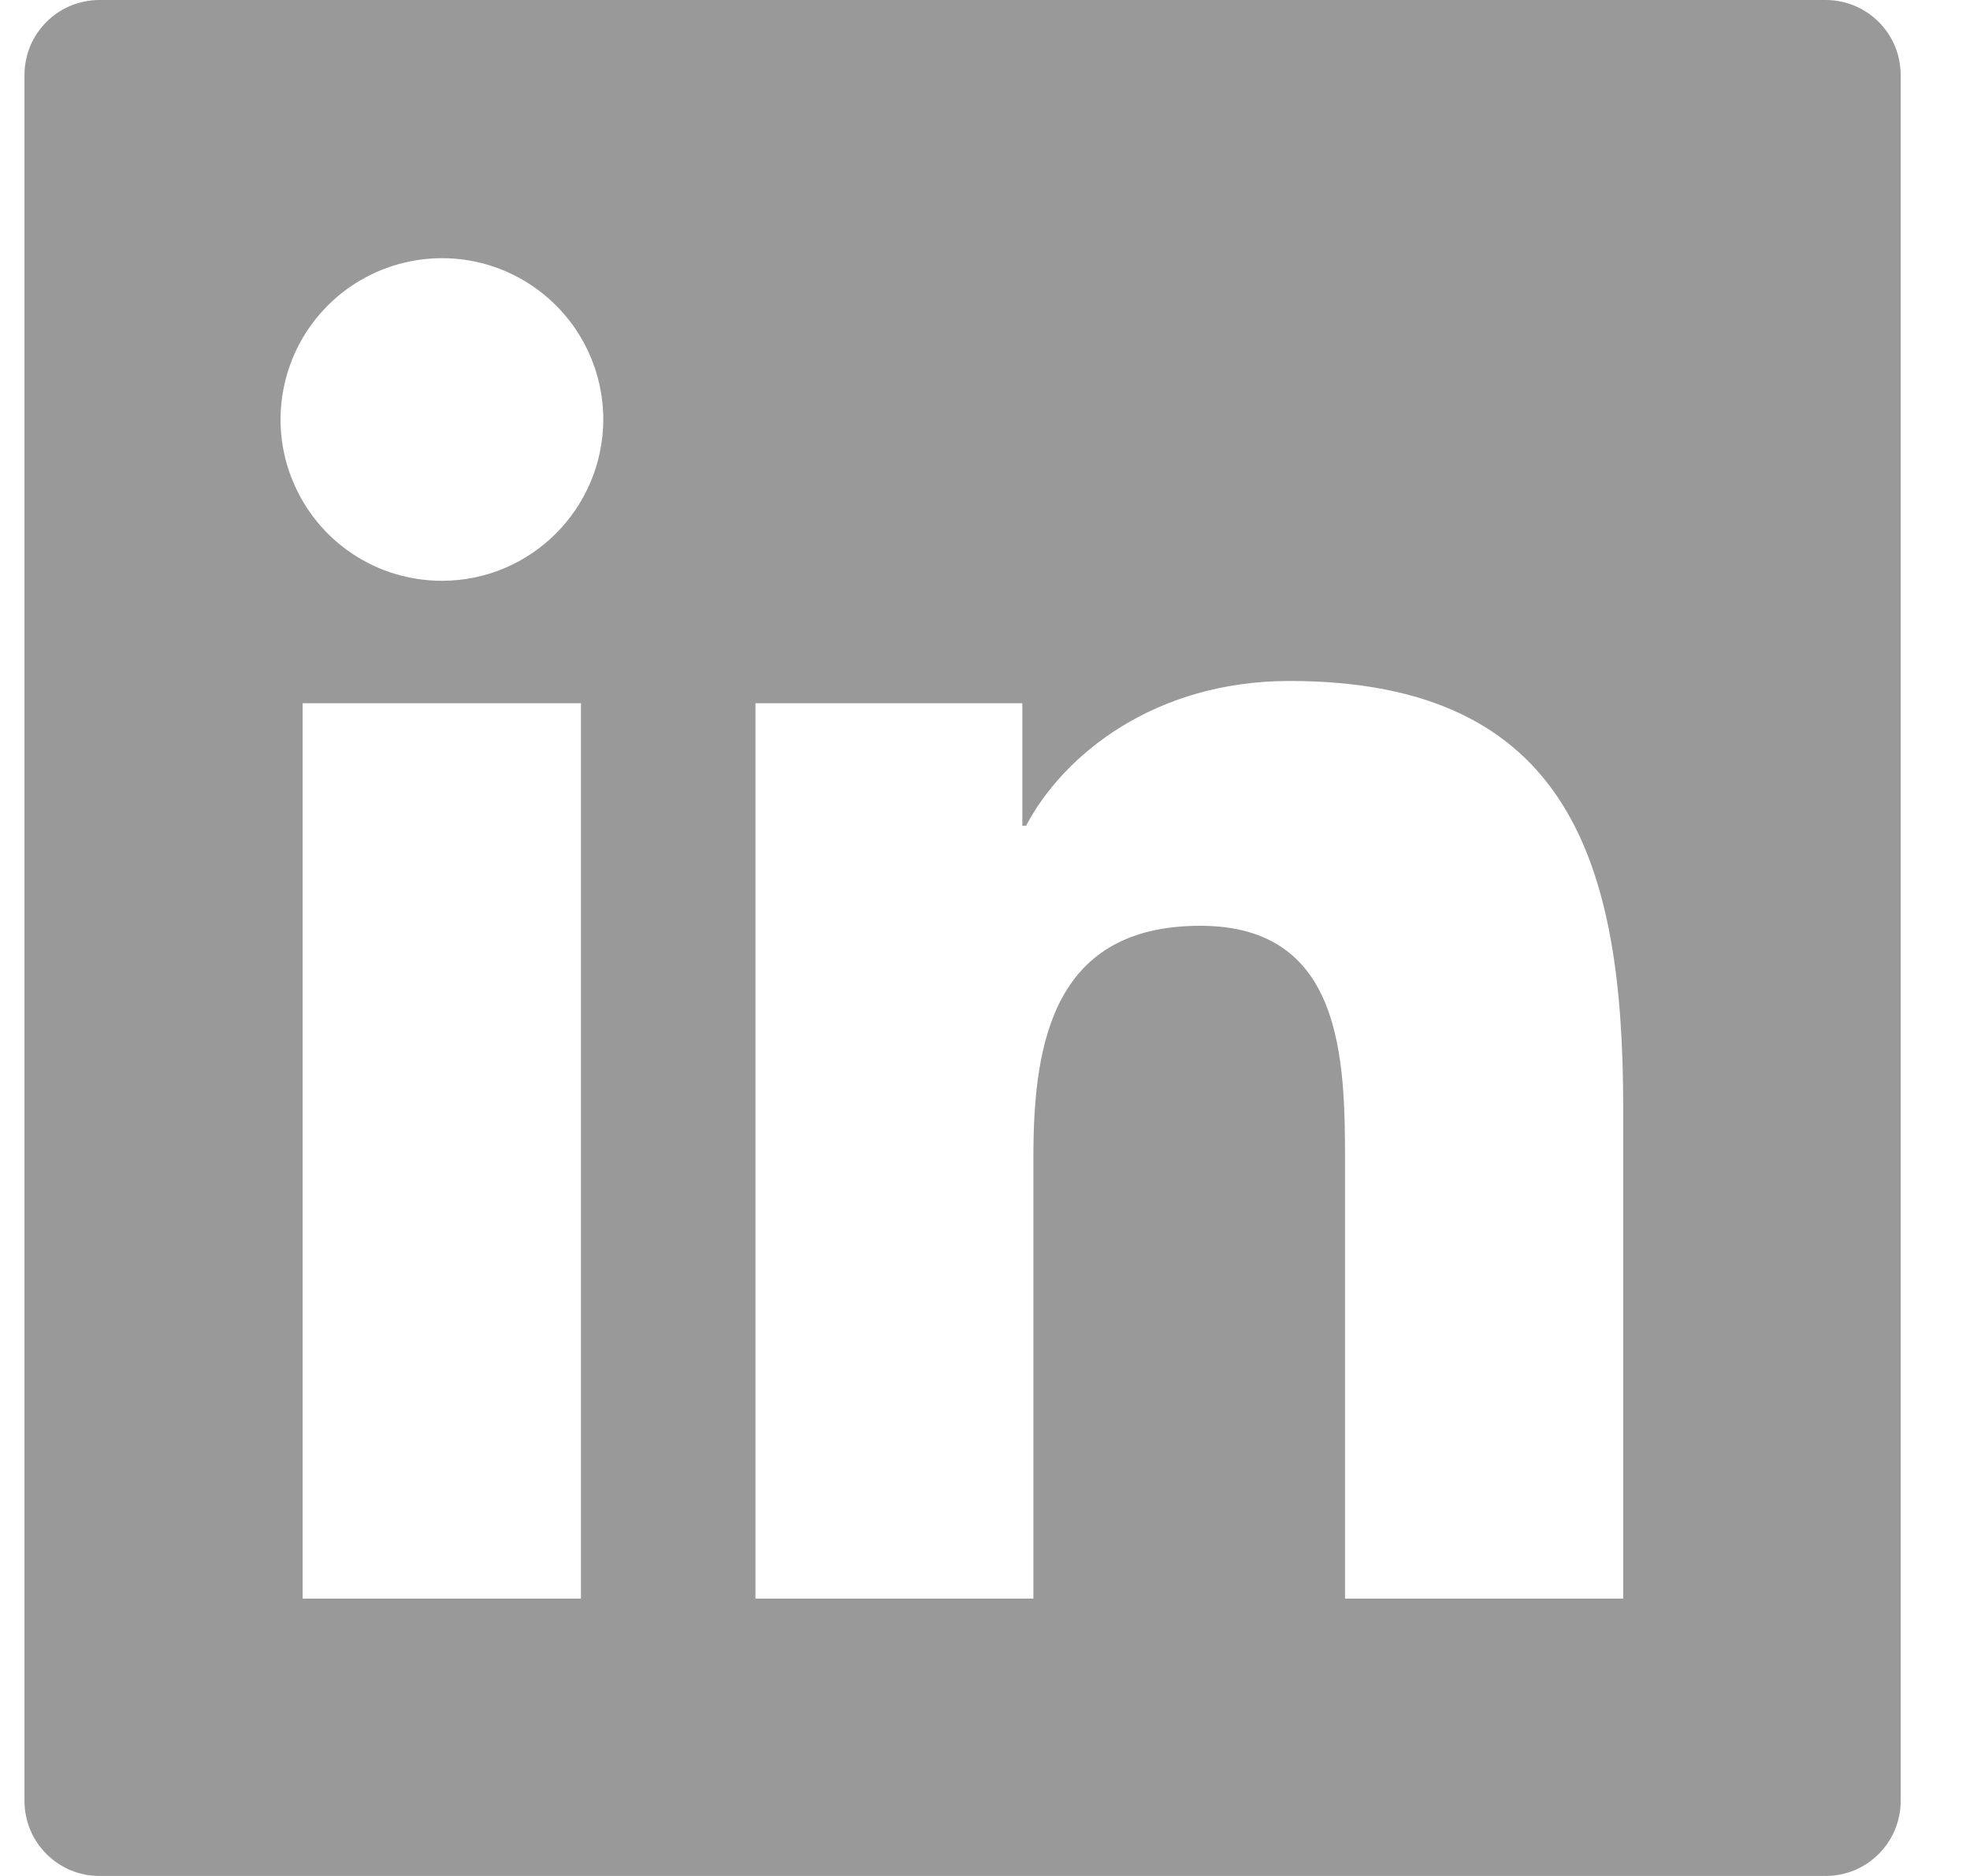
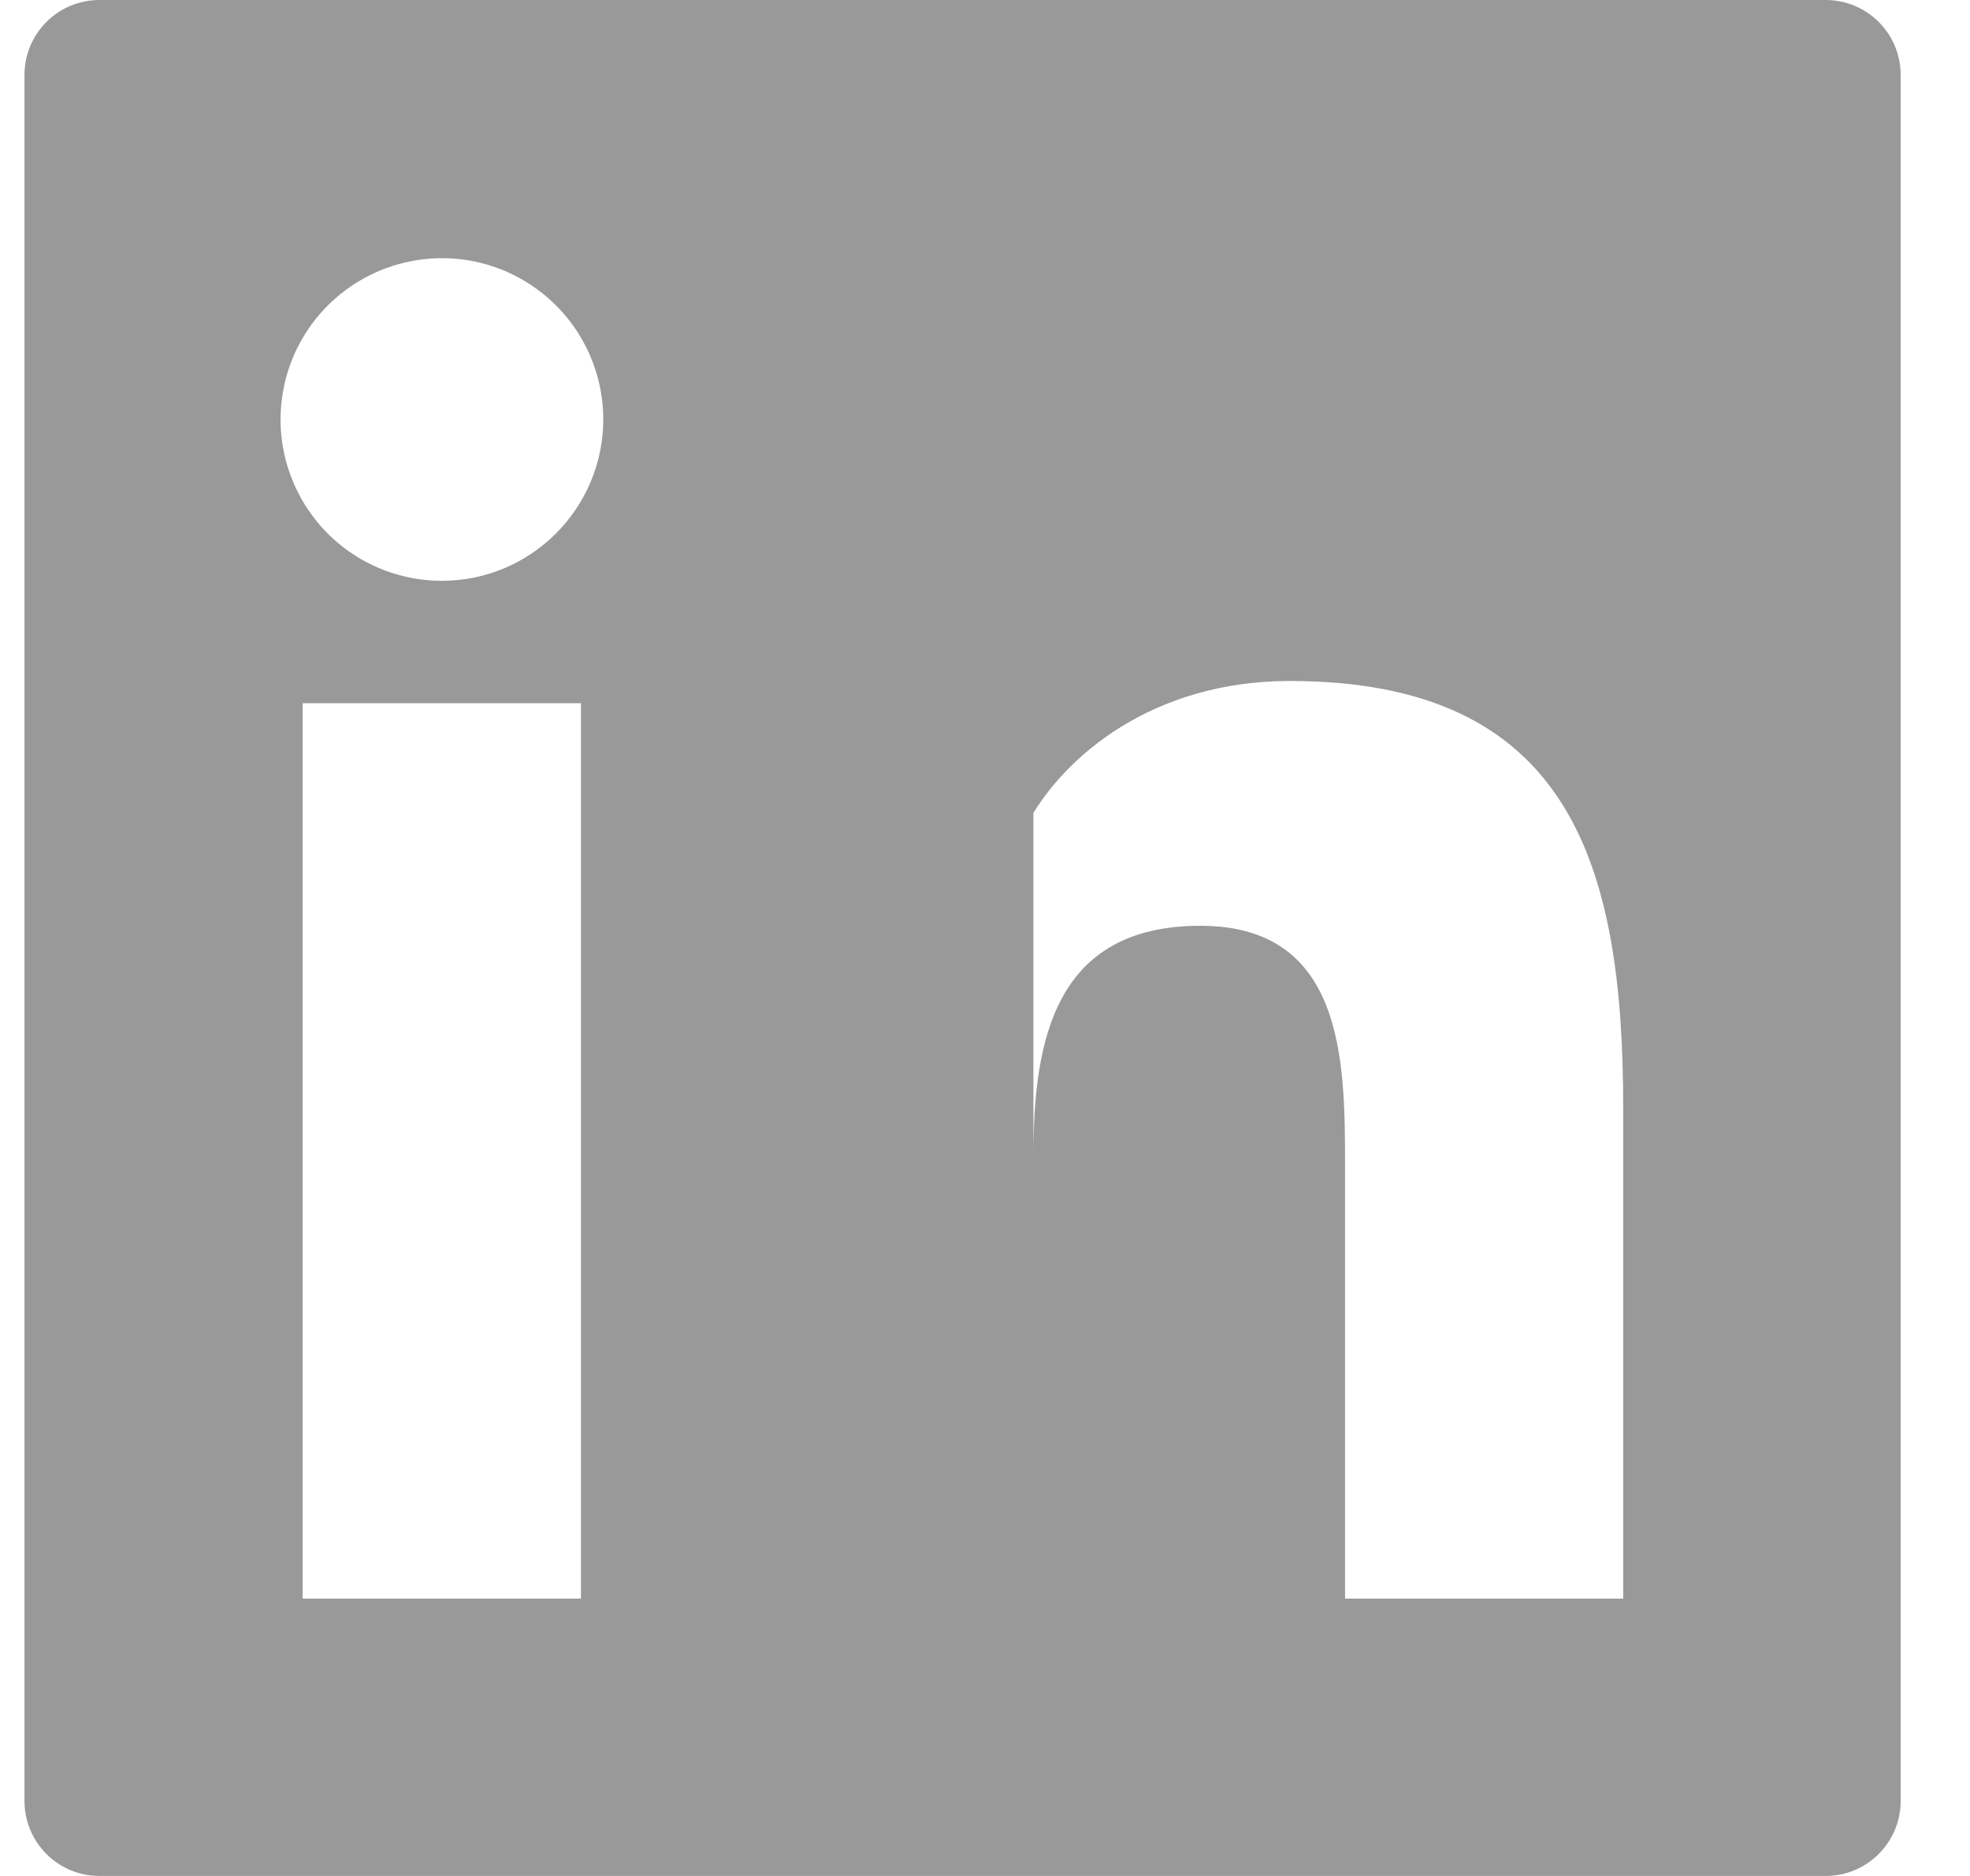
<svg xmlns="http://www.w3.org/2000/svg" width="21" height="20" viewBox="0 0 21 20" fill="none">
-   <path d="M19.461 0H1.061C0.618 0 0.261 0.357 0.261 0.8V19.2C0.261 19.642 0.618 20 1.061 20H19.461C19.903 20 20.261 19.642 20.261 19.2V0.8C20.261 0.357 19.903 0 19.461 0ZM6.193 17.043H3.226V7.497H6.193V17.043ZM4.711 6.192C4.371 6.192 4.038 6.092 3.755 5.903C3.472 5.714 3.252 5.445 3.122 5.131C2.991 4.816 2.957 4.471 3.024 4.137C3.09 3.803 3.254 3.497 3.495 3.256C3.735 3.016 4.042 2.852 4.375 2.786C4.709 2.719 5.055 2.753 5.369 2.883C5.683 3.014 5.952 3.234 6.141 3.517C6.33 3.8 6.431 4.132 6.431 4.473C6.428 5.423 5.658 6.192 4.711 6.192ZM17.303 17.043H14.338V12.4C14.338 11.293 14.318 9.87 12.796 9.87C11.253 9.87 11.016 11.075 11.016 12.32V17.043H8.053V7.497H10.898V8.803H10.938C11.333 8.053 12.301 7.26 13.746 7.26C16.751 7.26 17.303 9.238 17.303 11.807V17.043Z" fill="#999999" />
+   <path d="M19.461 0H1.061C0.618 0 0.261 0.357 0.261 0.8V19.2C0.261 19.642 0.618 20 1.061 20H19.461C19.903 20 20.261 19.642 20.261 19.2V0.8C20.261 0.357 19.903 0 19.461 0ZM6.193 17.043H3.226V7.497H6.193V17.043ZM4.711 6.192C4.371 6.192 4.038 6.092 3.755 5.903C3.472 5.714 3.252 5.445 3.122 5.131C2.991 4.816 2.957 4.471 3.024 4.137C3.09 3.803 3.254 3.497 3.495 3.256C3.735 3.016 4.042 2.852 4.375 2.786C4.709 2.719 5.055 2.753 5.369 2.883C5.683 3.014 5.952 3.234 6.141 3.517C6.33 3.8 6.431 4.132 6.431 4.473C6.428 5.423 5.658 6.192 4.711 6.192ZM17.303 17.043H14.338V12.4C14.338 11.293 14.318 9.87 12.796 9.87C11.253 9.87 11.016 11.075 11.016 12.32V17.043V7.497H10.898V8.803H10.938C11.333 8.053 12.301 7.26 13.746 7.26C16.751 7.26 17.303 9.238 17.303 11.807V17.043Z" fill="#999999" />
</svg>